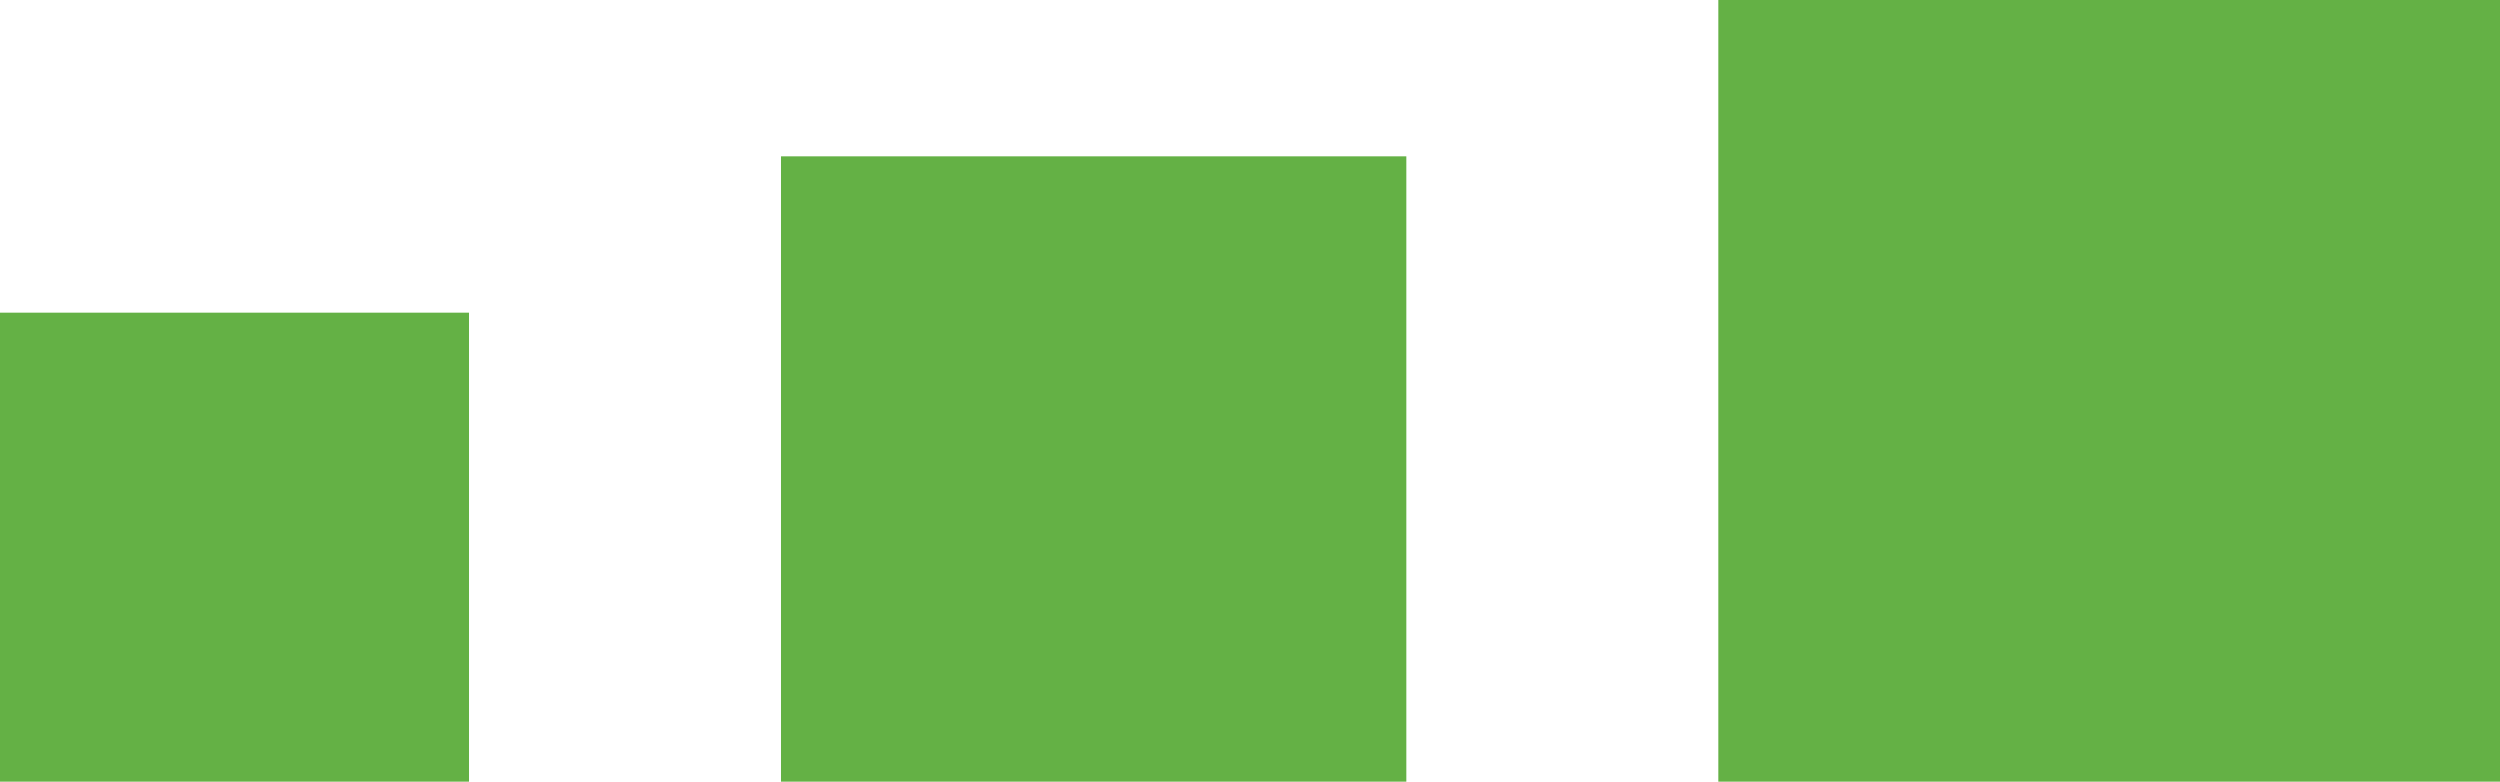
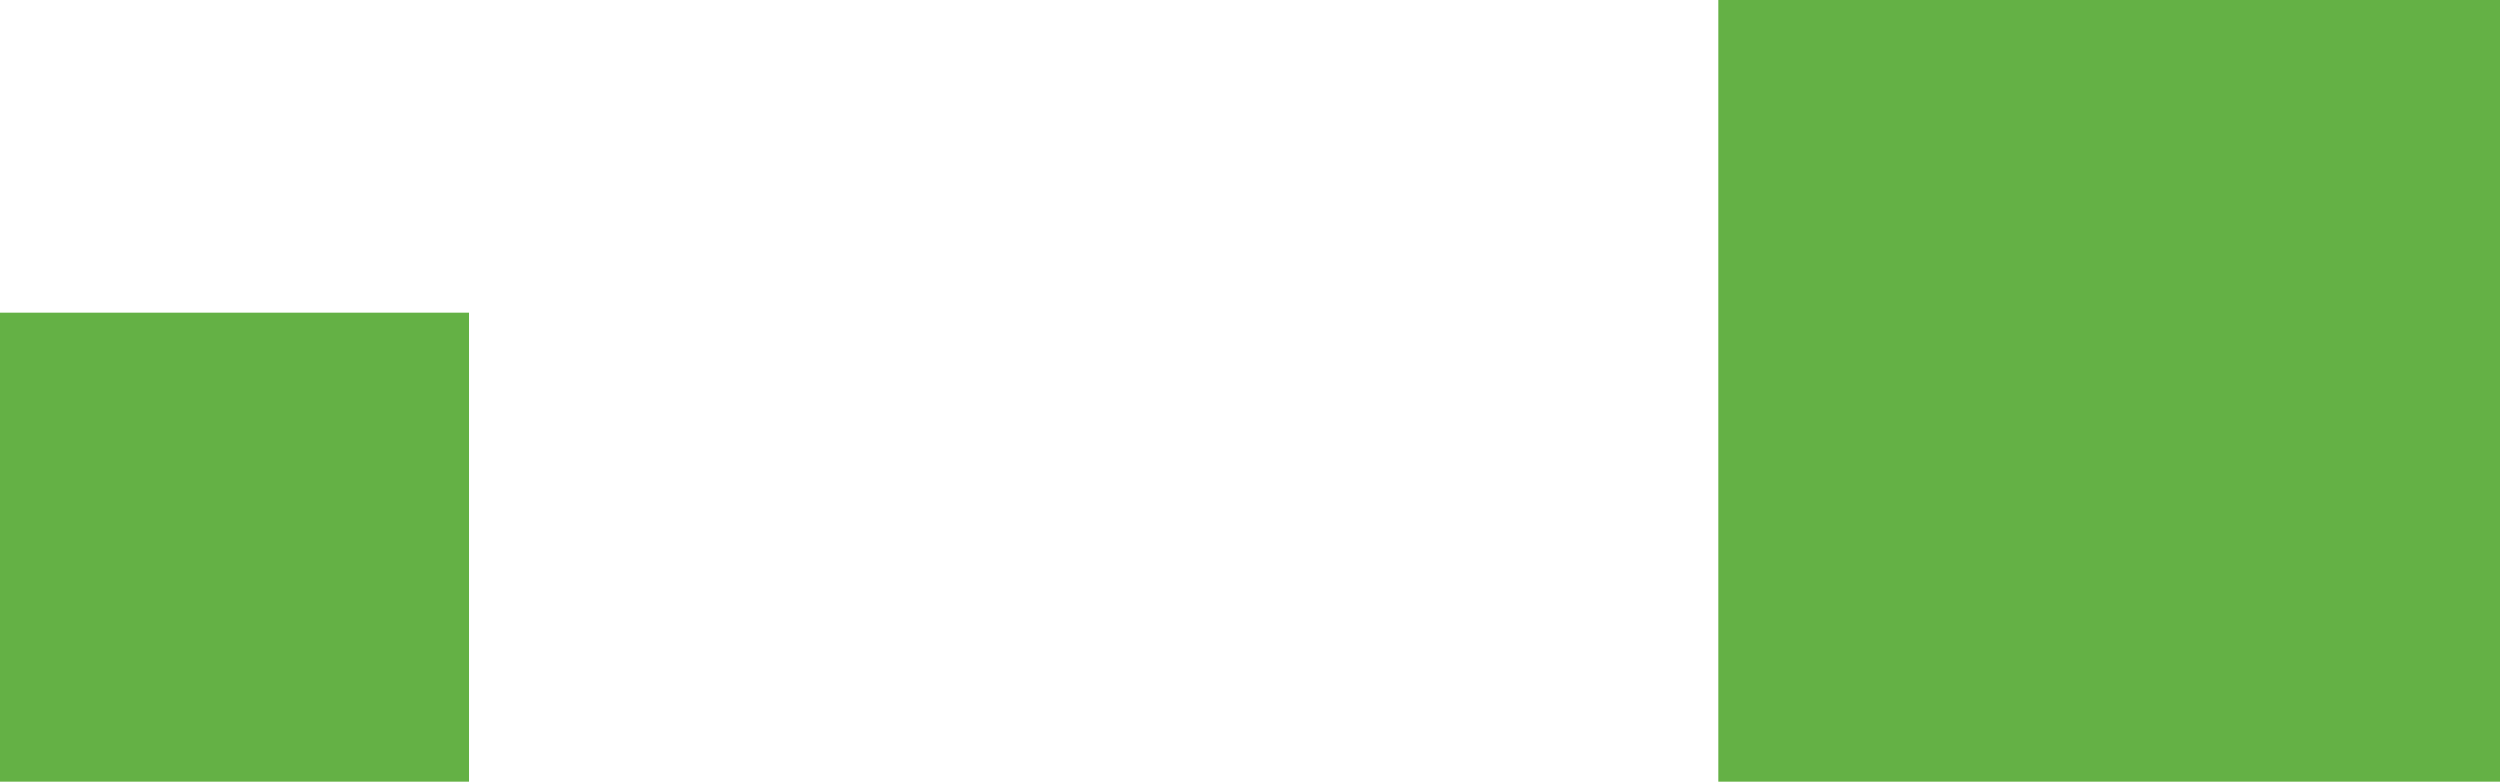
<svg xmlns="http://www.w3.org/2000/svg" id="Livello_2" viewBox="0 0 226.772 70.905">
  <g id="Livello_1-2">
    <g id="Livello_2-2">
      <g id="Livello_1-2">
        <g>
          <rect y="28.362" width="42.543" height="42.543" style="fill:#64b145;" />
-           <rect x="70.843" y="14.181" width="56.724" height="56.724" style="fill:#64b145;" />
          <rect x="155.867" width="70.905" height="70.905" style="fill:#64b145;" />
        </g>
      </g>
    </g>
  </g>
</svg>